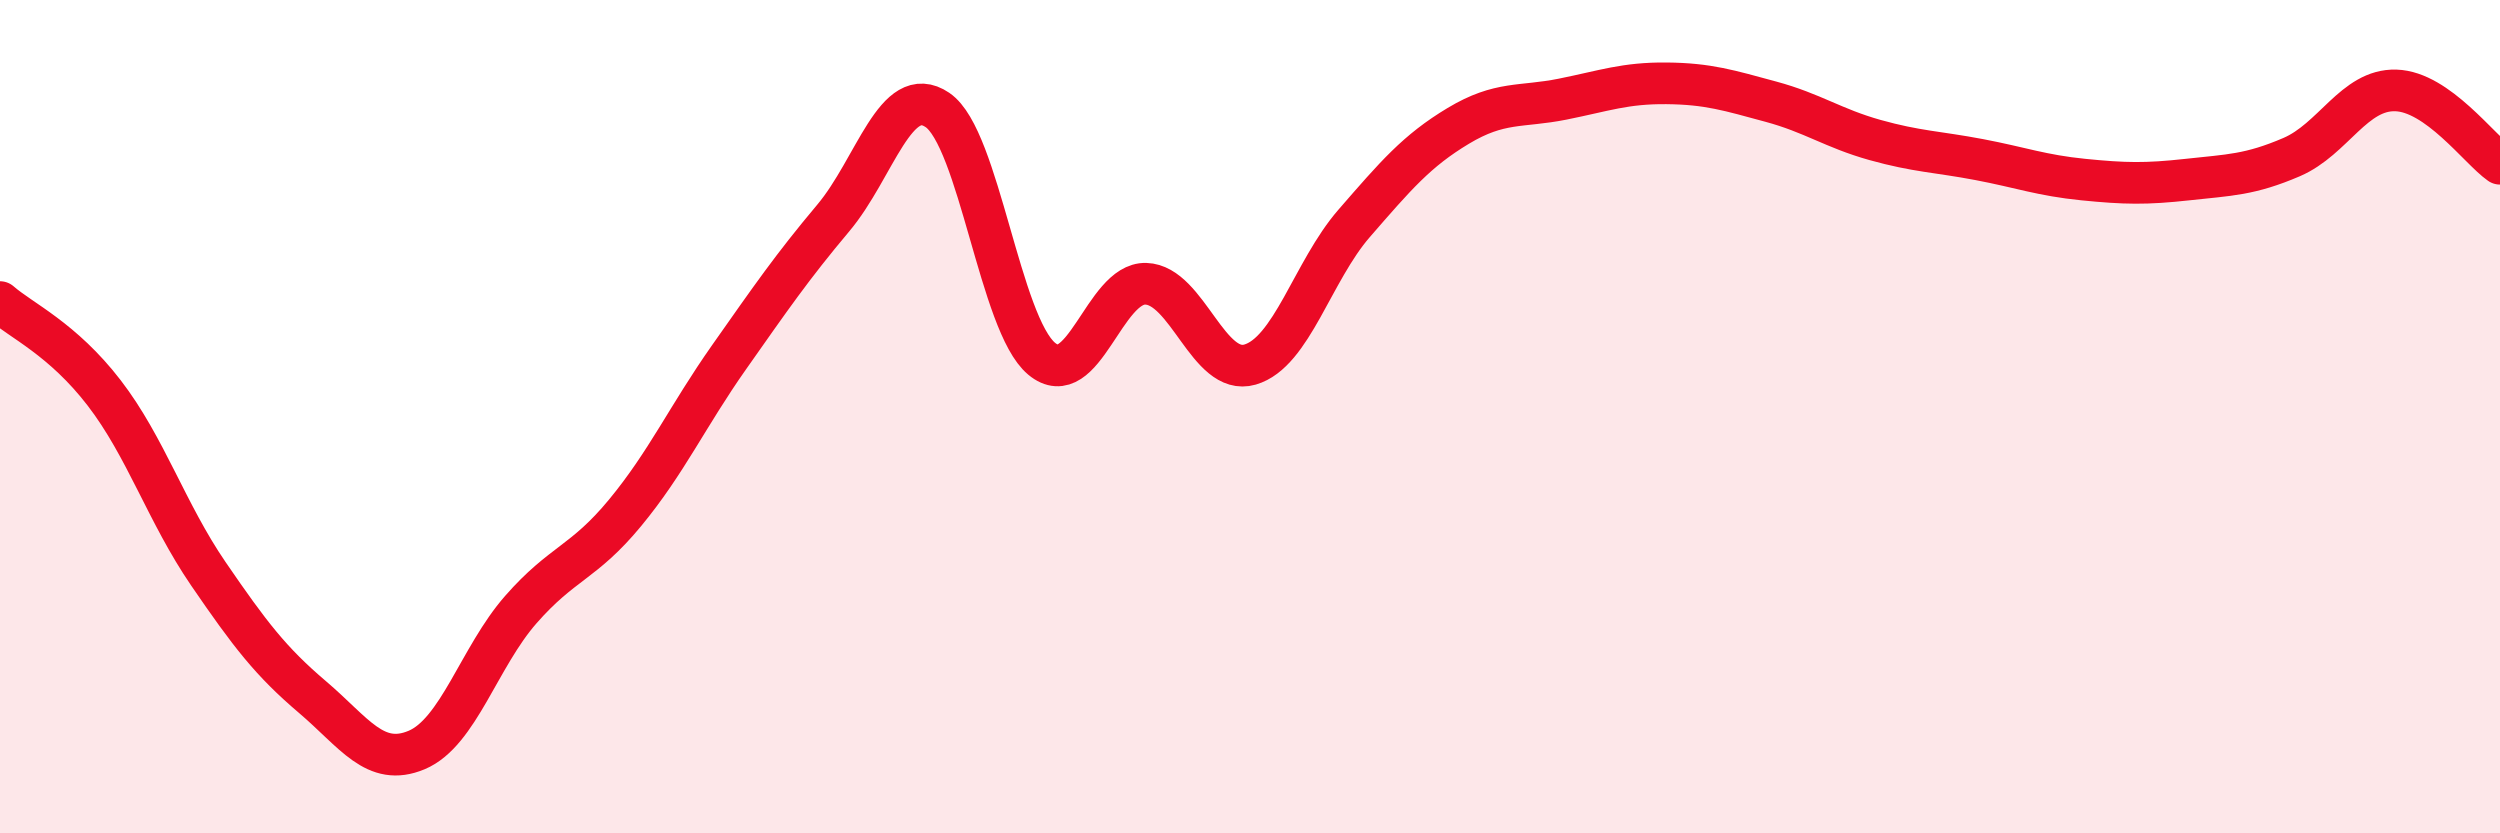
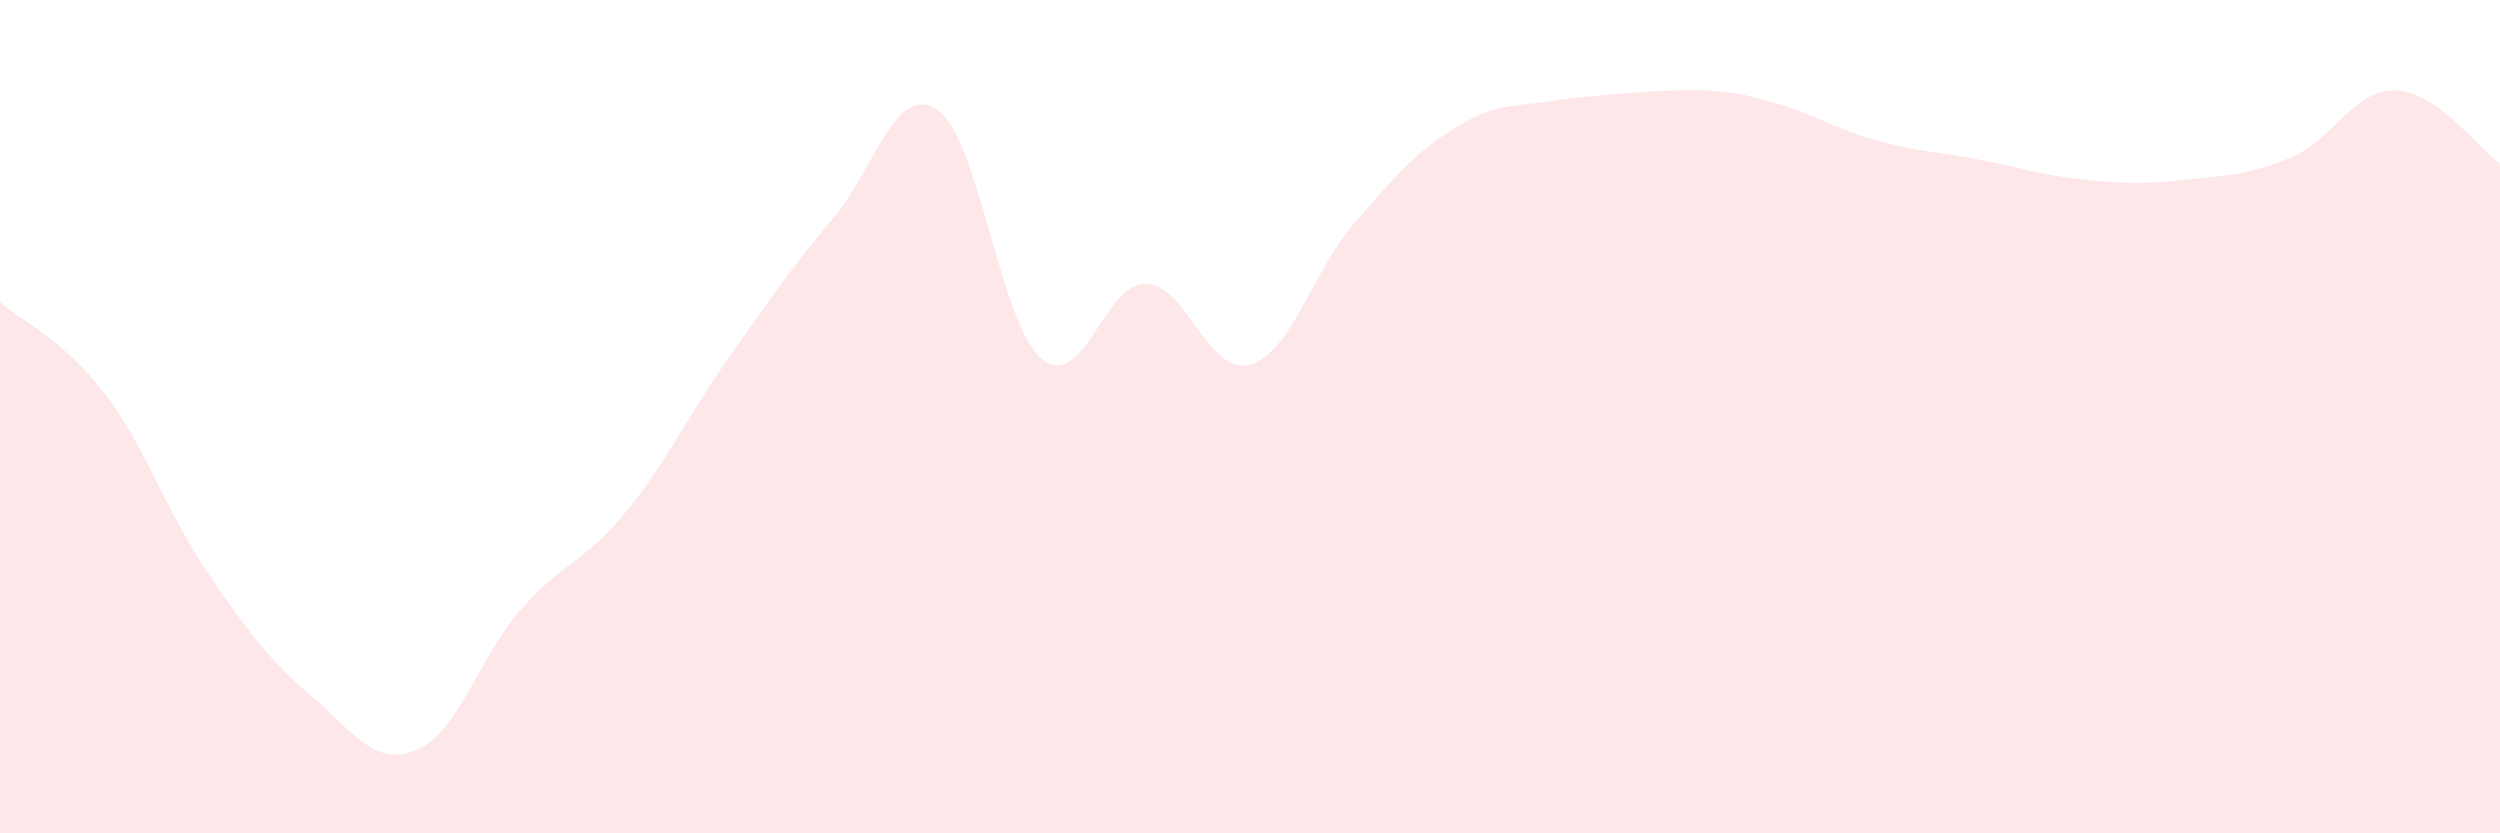
<svg xmlns="http://www.w3.org/2000/svg" width="60" height="20" viewBox="0 0 60 20">
-   <path d="M 0,7.25 C 0.5,7.69 1.5,8.13 2.5,9.43 C 3.5,10.73 4,12.31 5,13.77 C 6,15.23 6.5,15.88 7.5,16.73 C 8.5,17.58 9,18.42 10,18 C 11,17.58 11.5,15.77 12.5,14.63 C 13.5,13.49 14,13.52 15,12.31 C 16,11.1 16.5,9.99 17.5,8.57 C 18.5,7.15 19,6.42 20,5.23 C 21,4.04 21.5,1.96 22.5,2.64 C 23.5,3.32 24,7.78 25,8.61 C 26,9.44 26.5,6.78 27.5,6.81 C 28.5,6.84 29,9.04 30,8.75 C 31,8.46 31.5,6.51 32.5,5.36 C 33.5,4.21 34,3.62 35,3.02 C 36,2.42 36.5,2.58 37.5,2.38 C 38.5,2.18 39,1.99 40,2 C 41,2.01 41.5,2.17 42.5,2.44 C 43.5,2.71 44,3.08 45,3.36 C 46,3.64 46.5,3.64 47.5,3.83 C 48.5,4.02 49,4.21 50,4.31 C 51,4.41 51.5,4.42 52.5,4.31 C 53.5,4.2 54,4.2 55,3.77 C 56,3.34 56.5,2.14 57.5,2.17 C 58.5,2.2 59.5,3.58 60,3.93L60 20L0 20Z" fill="#EB0A25" opacity="0.1" stroke-linecap="round" stroke-linejoin="round" />
-   <path d="M 0,7.25 C 0.5,7.69 1.5,8.13 2.5,9.43 C 3.5,10.73 4,12.31 5,13.77 C 6,15.23 6.5,15.88 7.5,16.73 C 8.5,17.58 9,18.42 10,18 C 11,17.58 11.5,15.77 12.5,14.63 C 13.5,13.49 14,13.52 15,12.31 C 16,11.1 16.5,9.99 17.5,8.57 C 18.5,7.15 19,6.42 20,5.23 C 21,4.04 21.5,1.96 22.5,2.64 C 23.5,3.32 24,7.78 25,8.61 C 26,9.44 26.5,6.78 27.5,6.81 C 28.5,6.84 29,9.04 30,8.75 C 31,8.46 31.5,6.51 32.5,5.36 C 33.5,4.21 34,3.62 35,3.02 C 36,2.42 36.5,2.58 37.5,2.38 C 38.5,2.18 39,1.99 40,2 C 41,2.01 41.5,2.17 42.5,2.44 C 43.5,2.71 44,3.08 45,3.36 C 46,3.64 46.5,3.64 47.5,3.83 C 48.5,4.02 49,4.21 50,4.31 C 51,4.41 51.5,4.42 52.5,4.31 C 53.5,4.2 54,4.2 55,3.77 C 56,3.34 56.5,2.14 57.5,2.17 C 58.5,2.2 59.5,3.58 60,3.93" stroke="#EB0A25" stroke-width="1" fill="none" stroke-linecap="round" stroke-linejoin="round" />
+   <path d="M 0,7.25 C 0.5,7.69 1.5,8.13 2.5,9.43 C 3.5,10.73 4,12.31 5,13.77 C 6,15.23 6.5,15.88 7.5,16.73 C 8.5,17.58 9,18.42 10,18 C 11,17.58 11.5,15.77 12.5,14.63 C 13.5,13.49 14,13.52 15,12.31 C 16,11.1 16.5,9.99 17.5,8.57 C 18.5,7.15 19,6.42 20,5.23 C 21,4.04 21.5,1.96 22.5,2.64 C 23.5,3.32 24,7.78 25,8.61 C 26,9.44 26.5,6.78 27.5,6.81 C 28.5,6.84 29,9.04 30,8.75 C 31,8.46 31.5,6.51 32.5,5.36 C 33.5,4.21 34,3.62 35,3.02 C 36,2.42 36.5,2.58 37.5,2.38 C 41,2.01 41.5,2.17 42.5,2.44 C 43.5,2.71 44,3.08 45,3.36 C 46,3.64 46.5,3.64 47.5,3.83 C 48.5,4.02 49,4.21 50,4.31 C 51,4.41 51.5,4.42 52.5,4.31 C 53.5,4.2 54,4.2 55,3.77 C 56,3.34 56.5,2.14 57.5,2.17 C 58.5,2.2 59.5,3.58 60,3.93L60 20L0 20Z" fill="#EB0A25" opacity="0.1" stroke-linecap="round" stroke-linejoin="round" />
</svg>